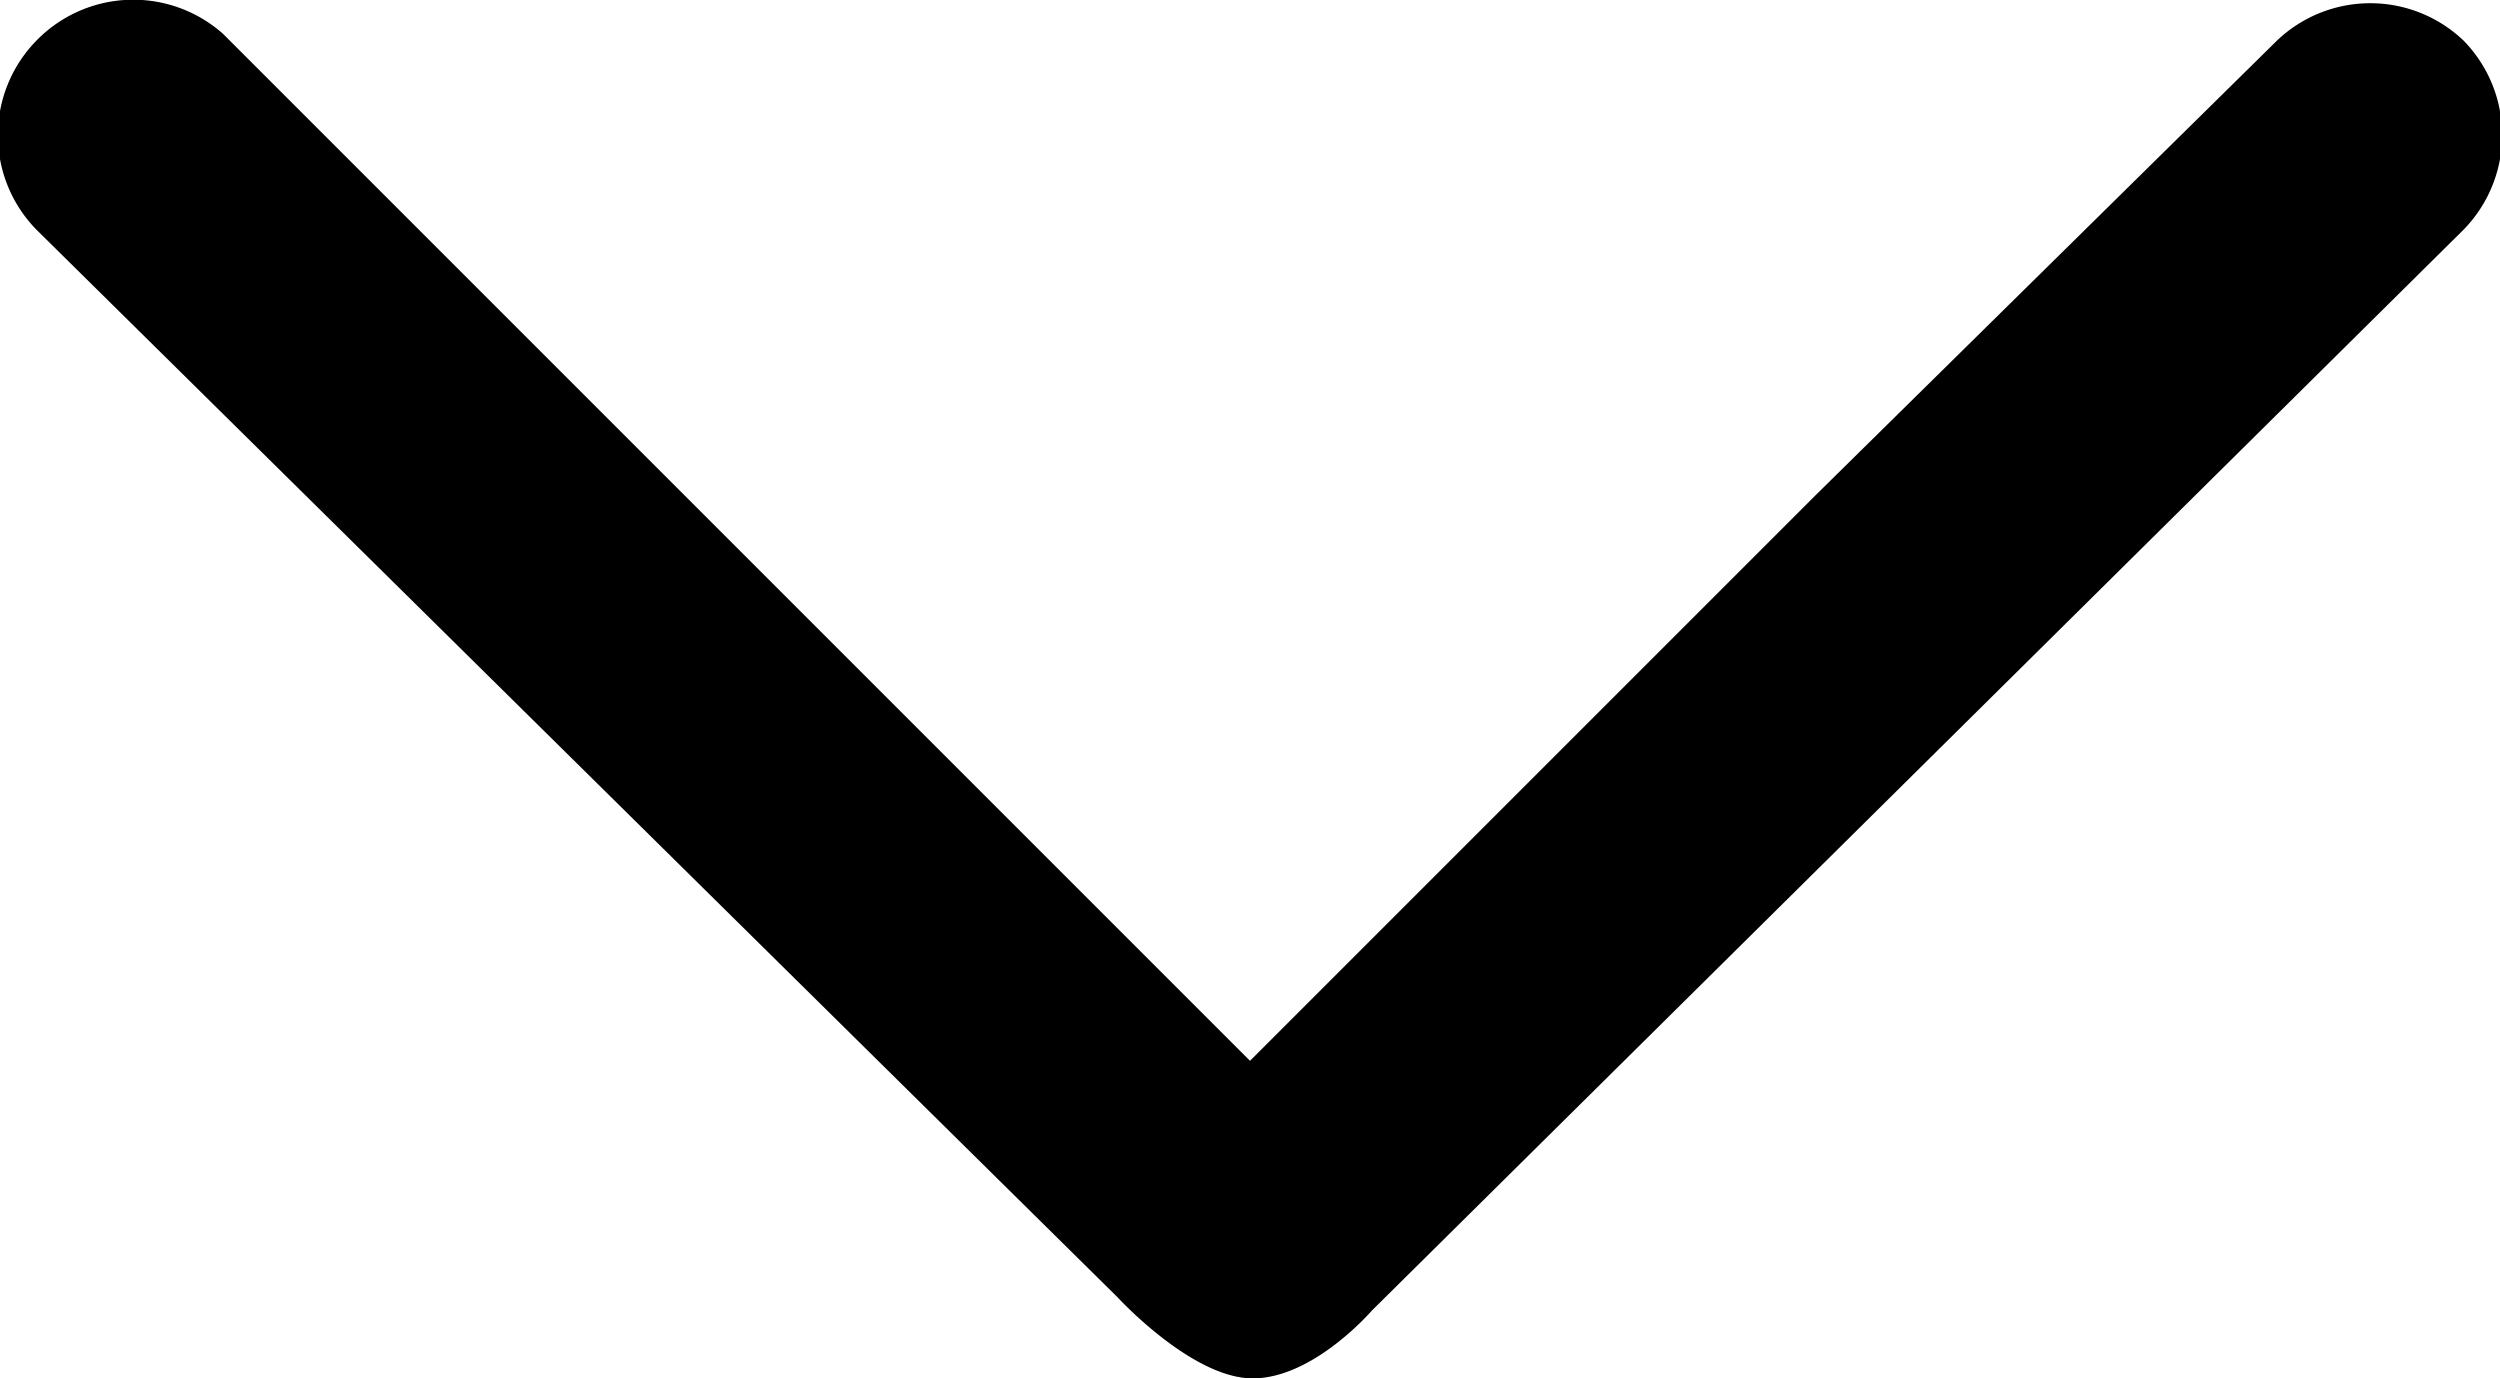
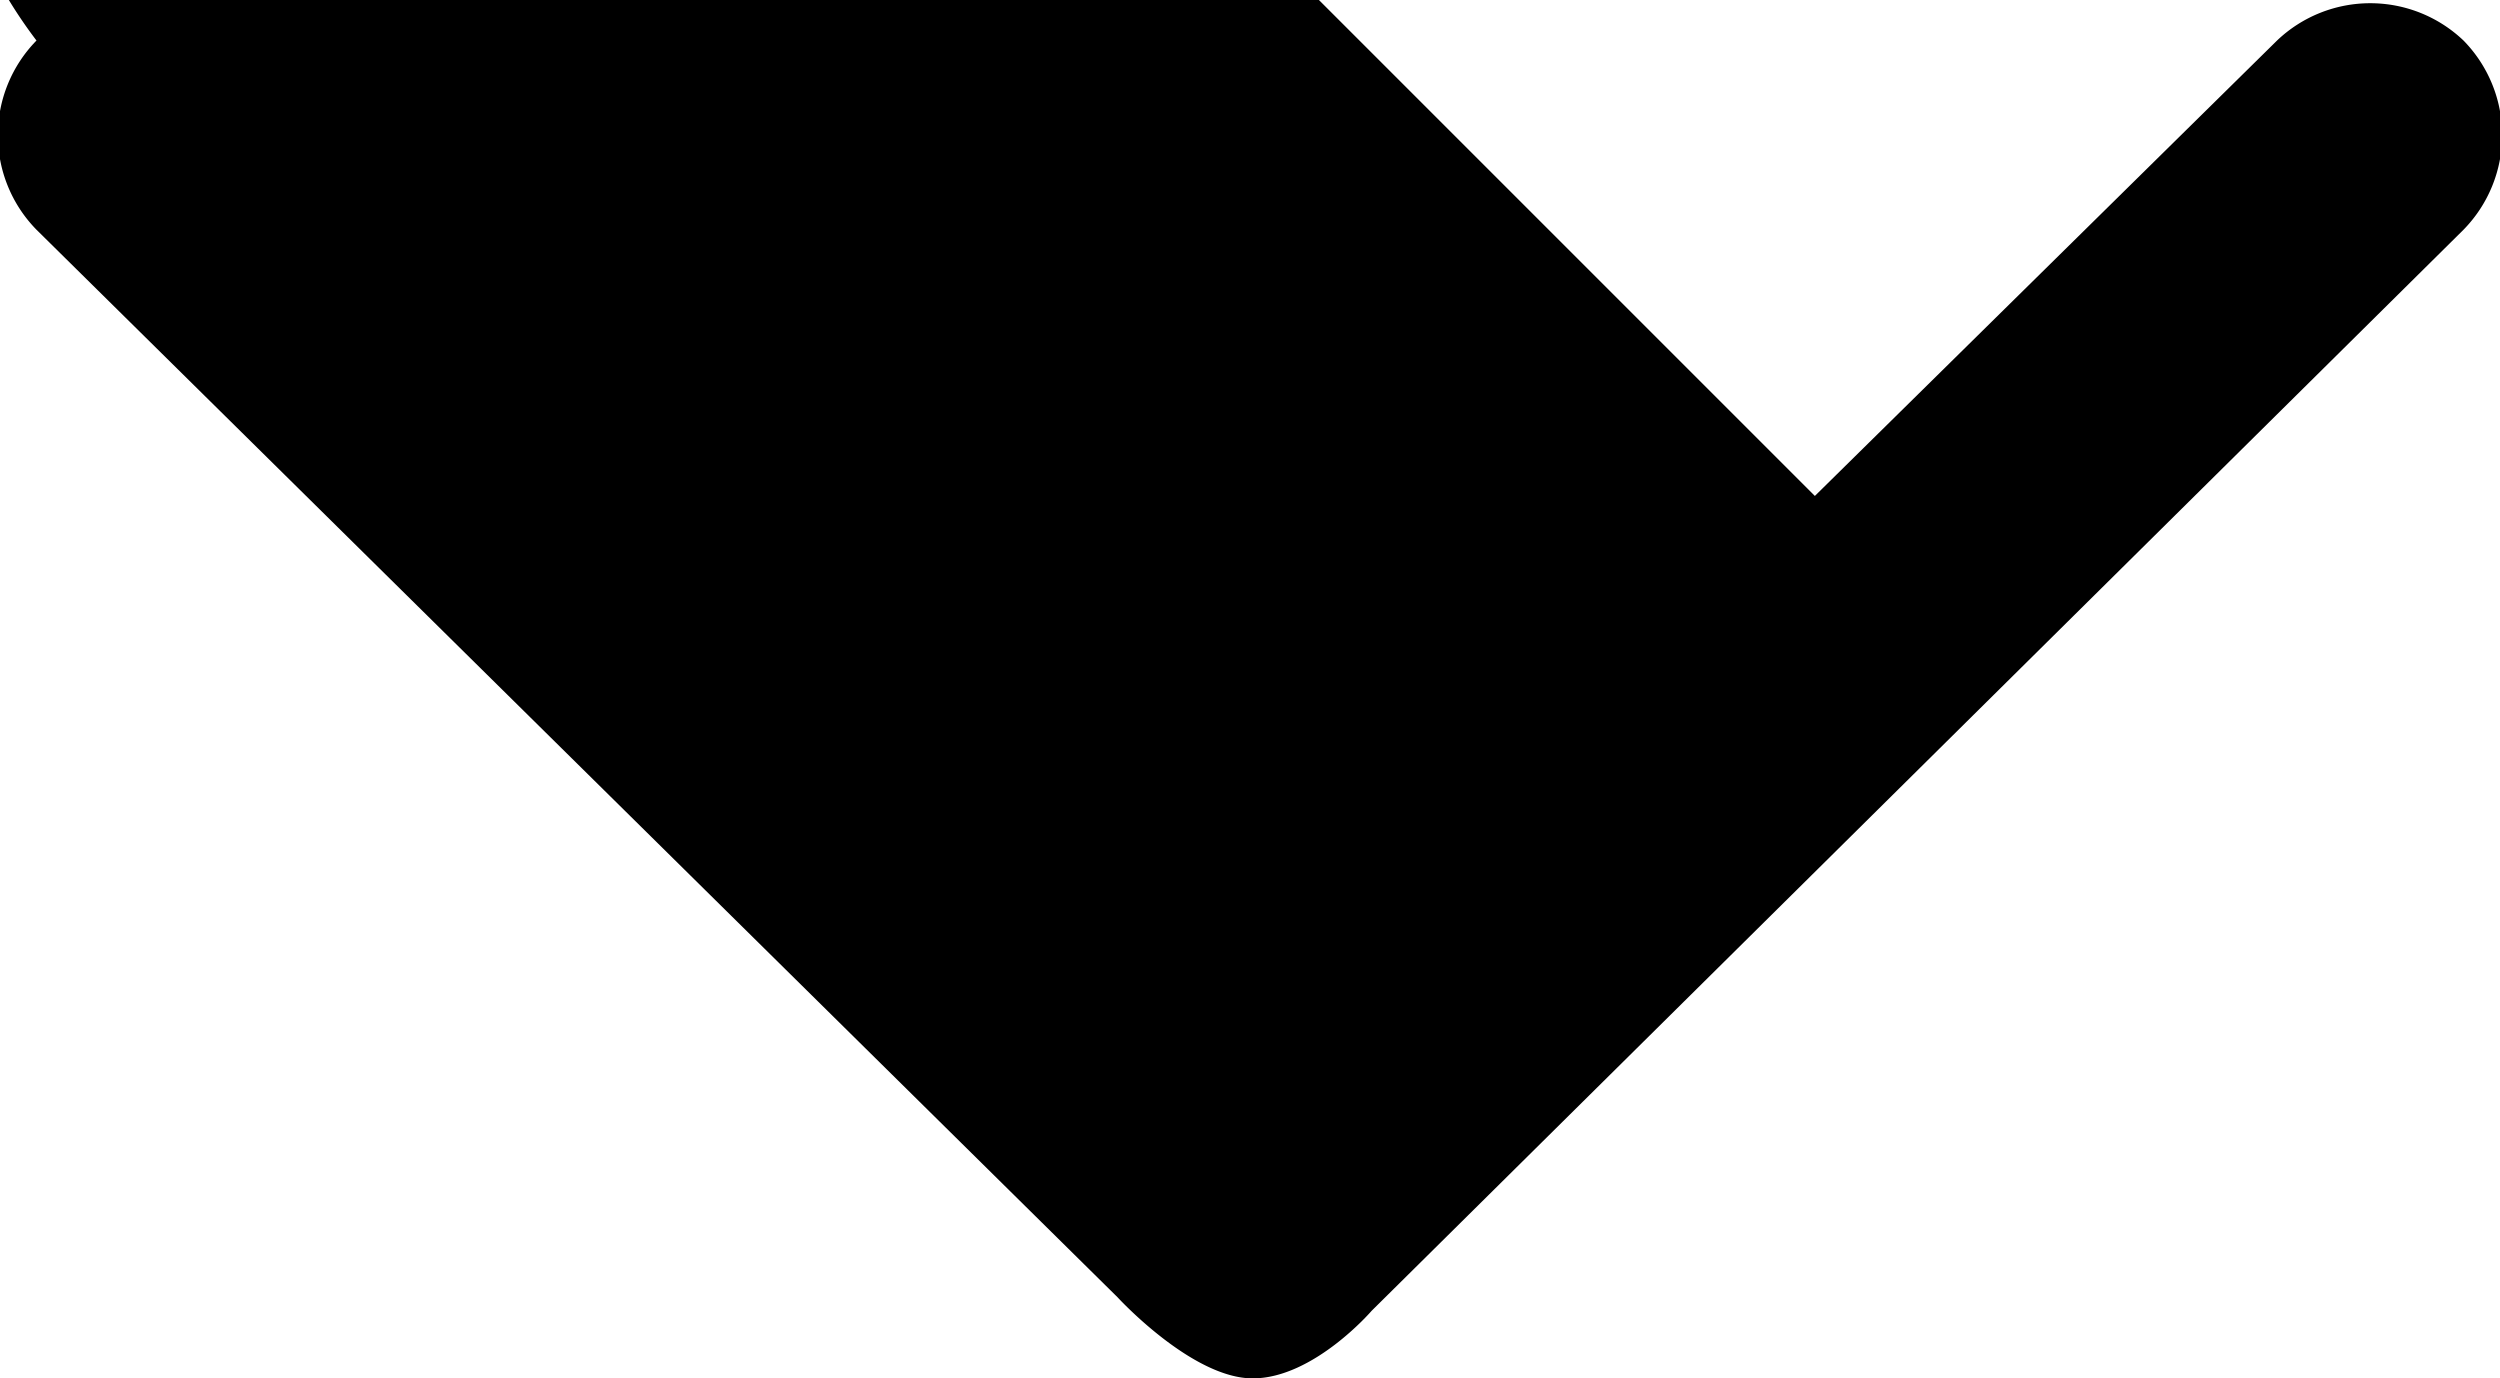
<svg xmlns="http://www.w3.org/2000/svg" viewBox="0 0 18.5 10.2">
  <title>Down Arrow Icon</title>
  <desc>An arrow icon that points down</desc>
-   <path d="M13.43 3.67L9.25 7.85l-6.6-6.6-1-1A1 1 0 0 0 .27.3a1 1 0 0 0 0 1.4l8 7.9s.55.6 1 .6.88-.5.88-.5l8.08-8a1 1 0 0 0 0-1.4 1 1 0 0 0-1.38 0z" class="cls-1" />
+   <path d="M13.43 3.67l-6.6-6.6-1-1A1 1 0 0 0 .27.3a1 1 0 0 0 0 1.4l8 7.9s.55.6 1 .6.88-.5.88-.5l8.08-8a1 1 0 0 0 0-1.4 1 1 0 0 0-1.38 0z" class="cls-1" />
</svg>